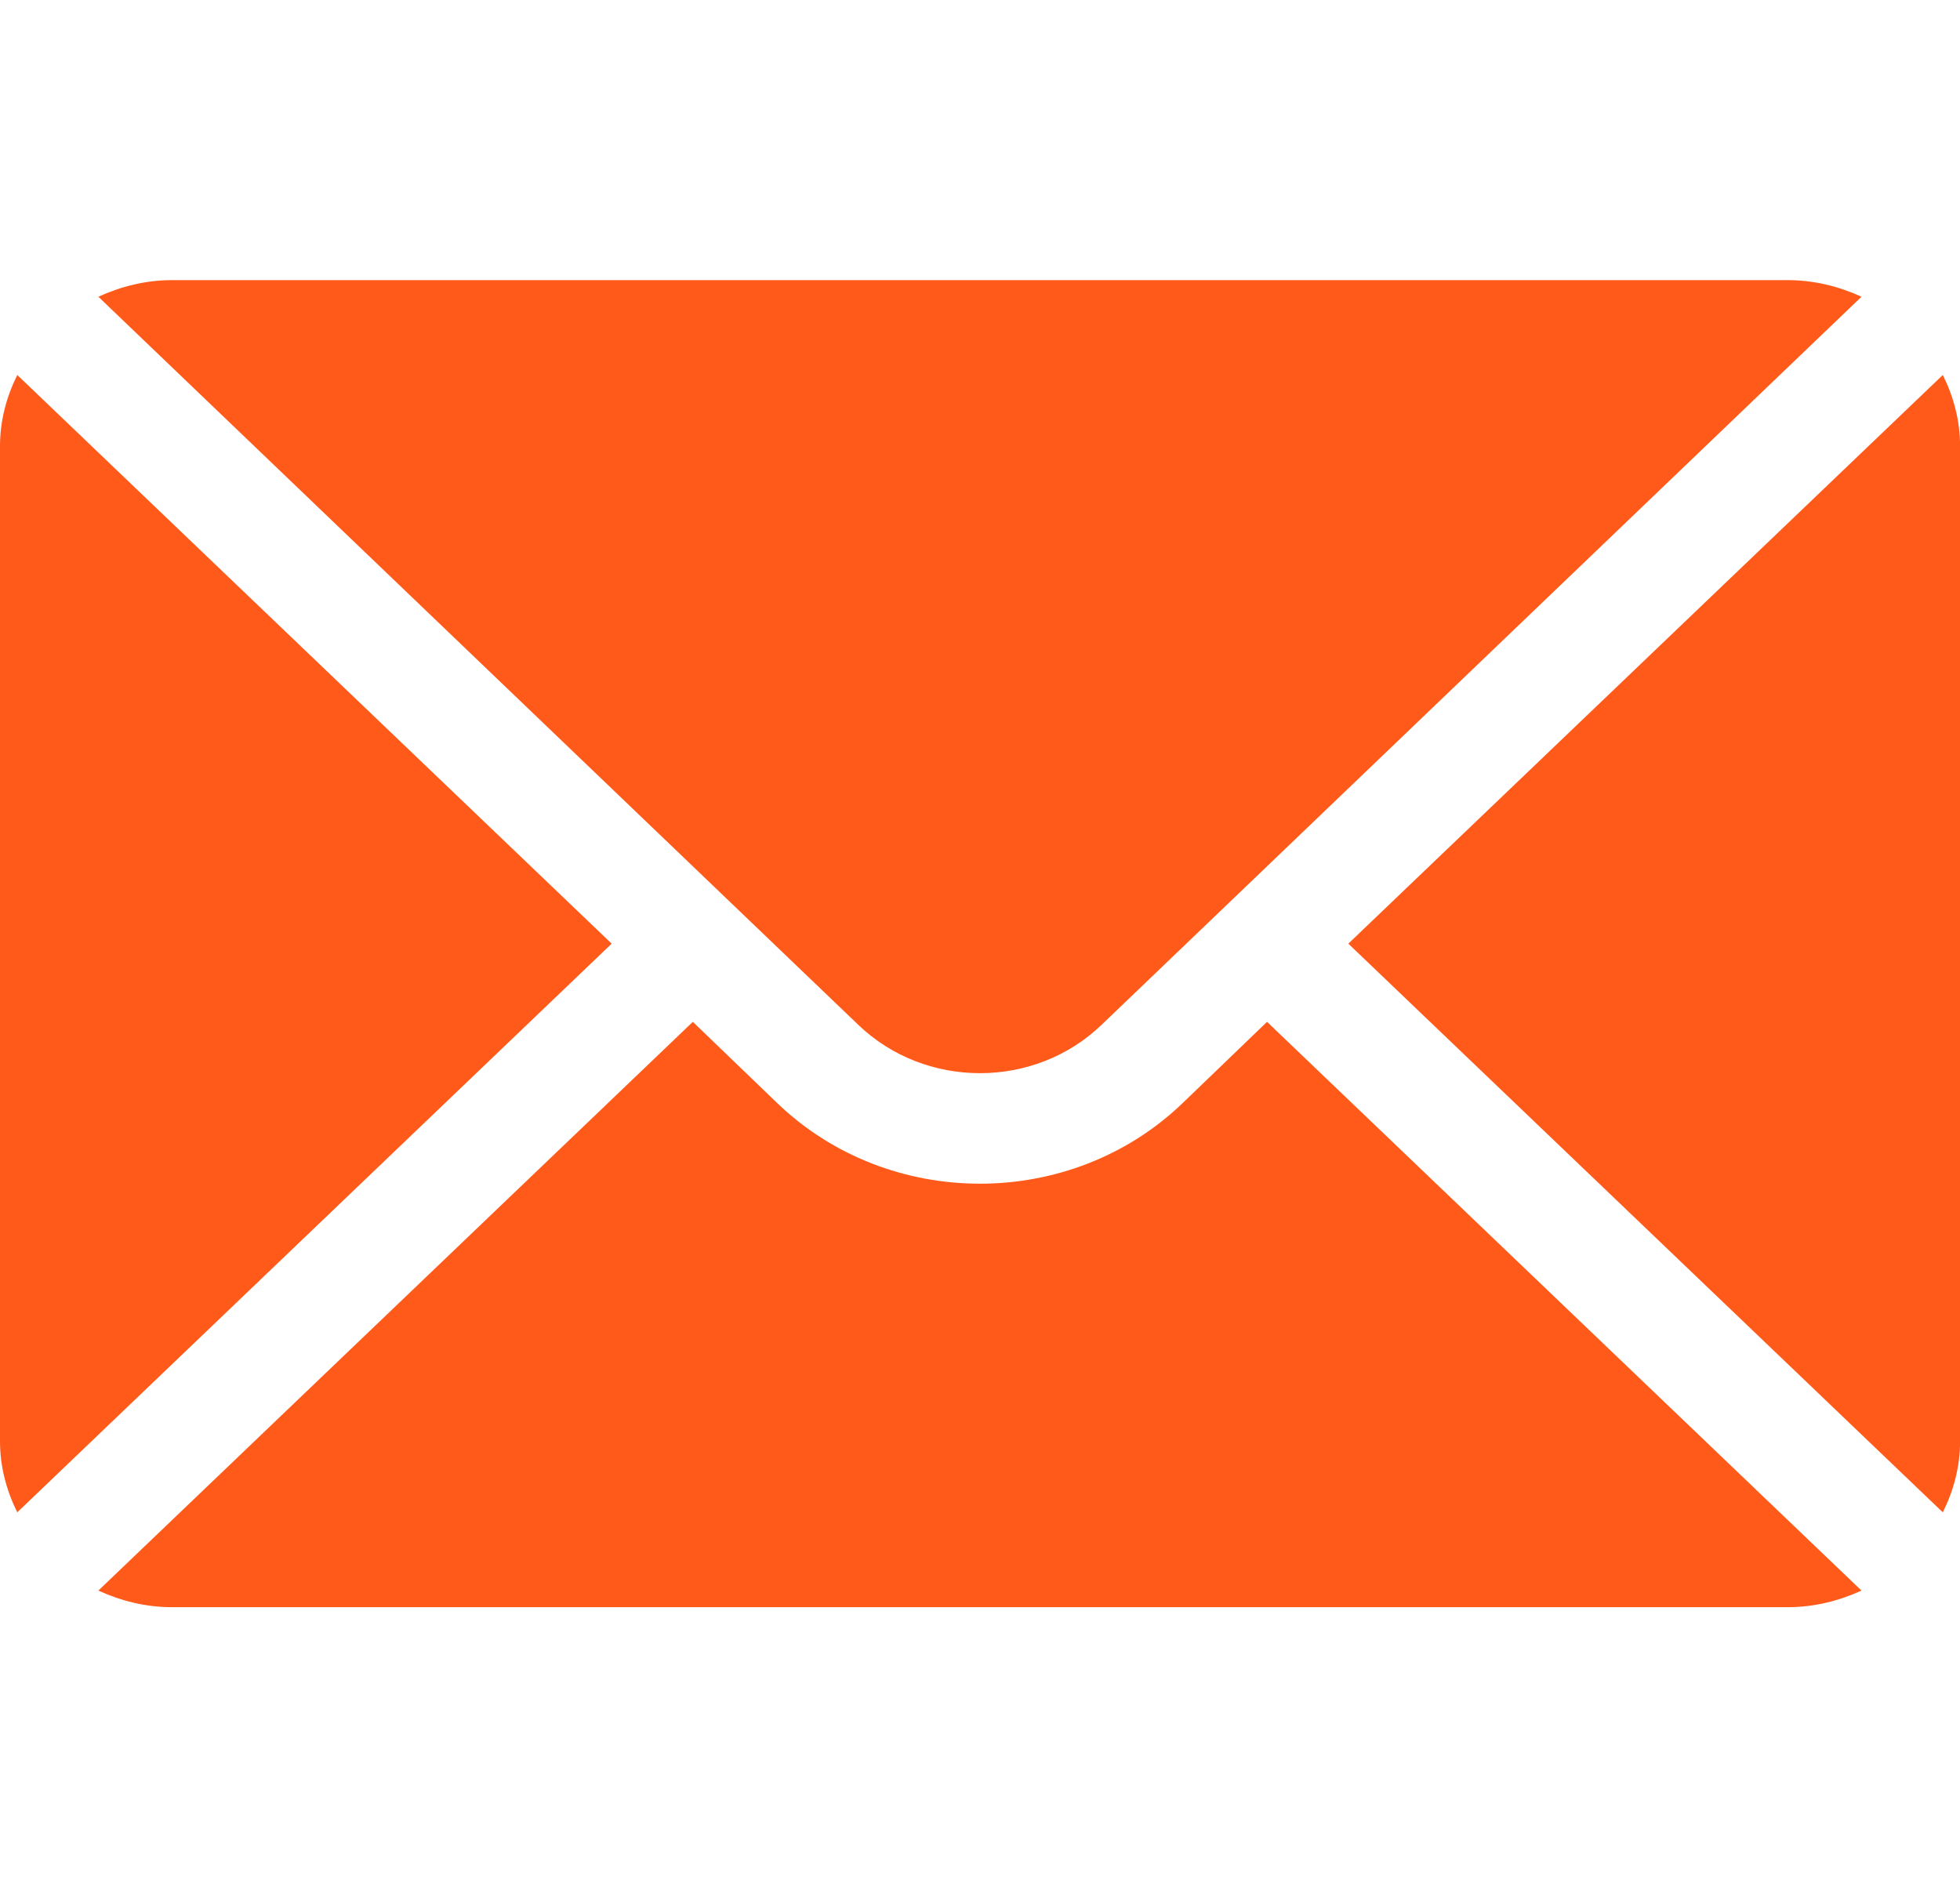
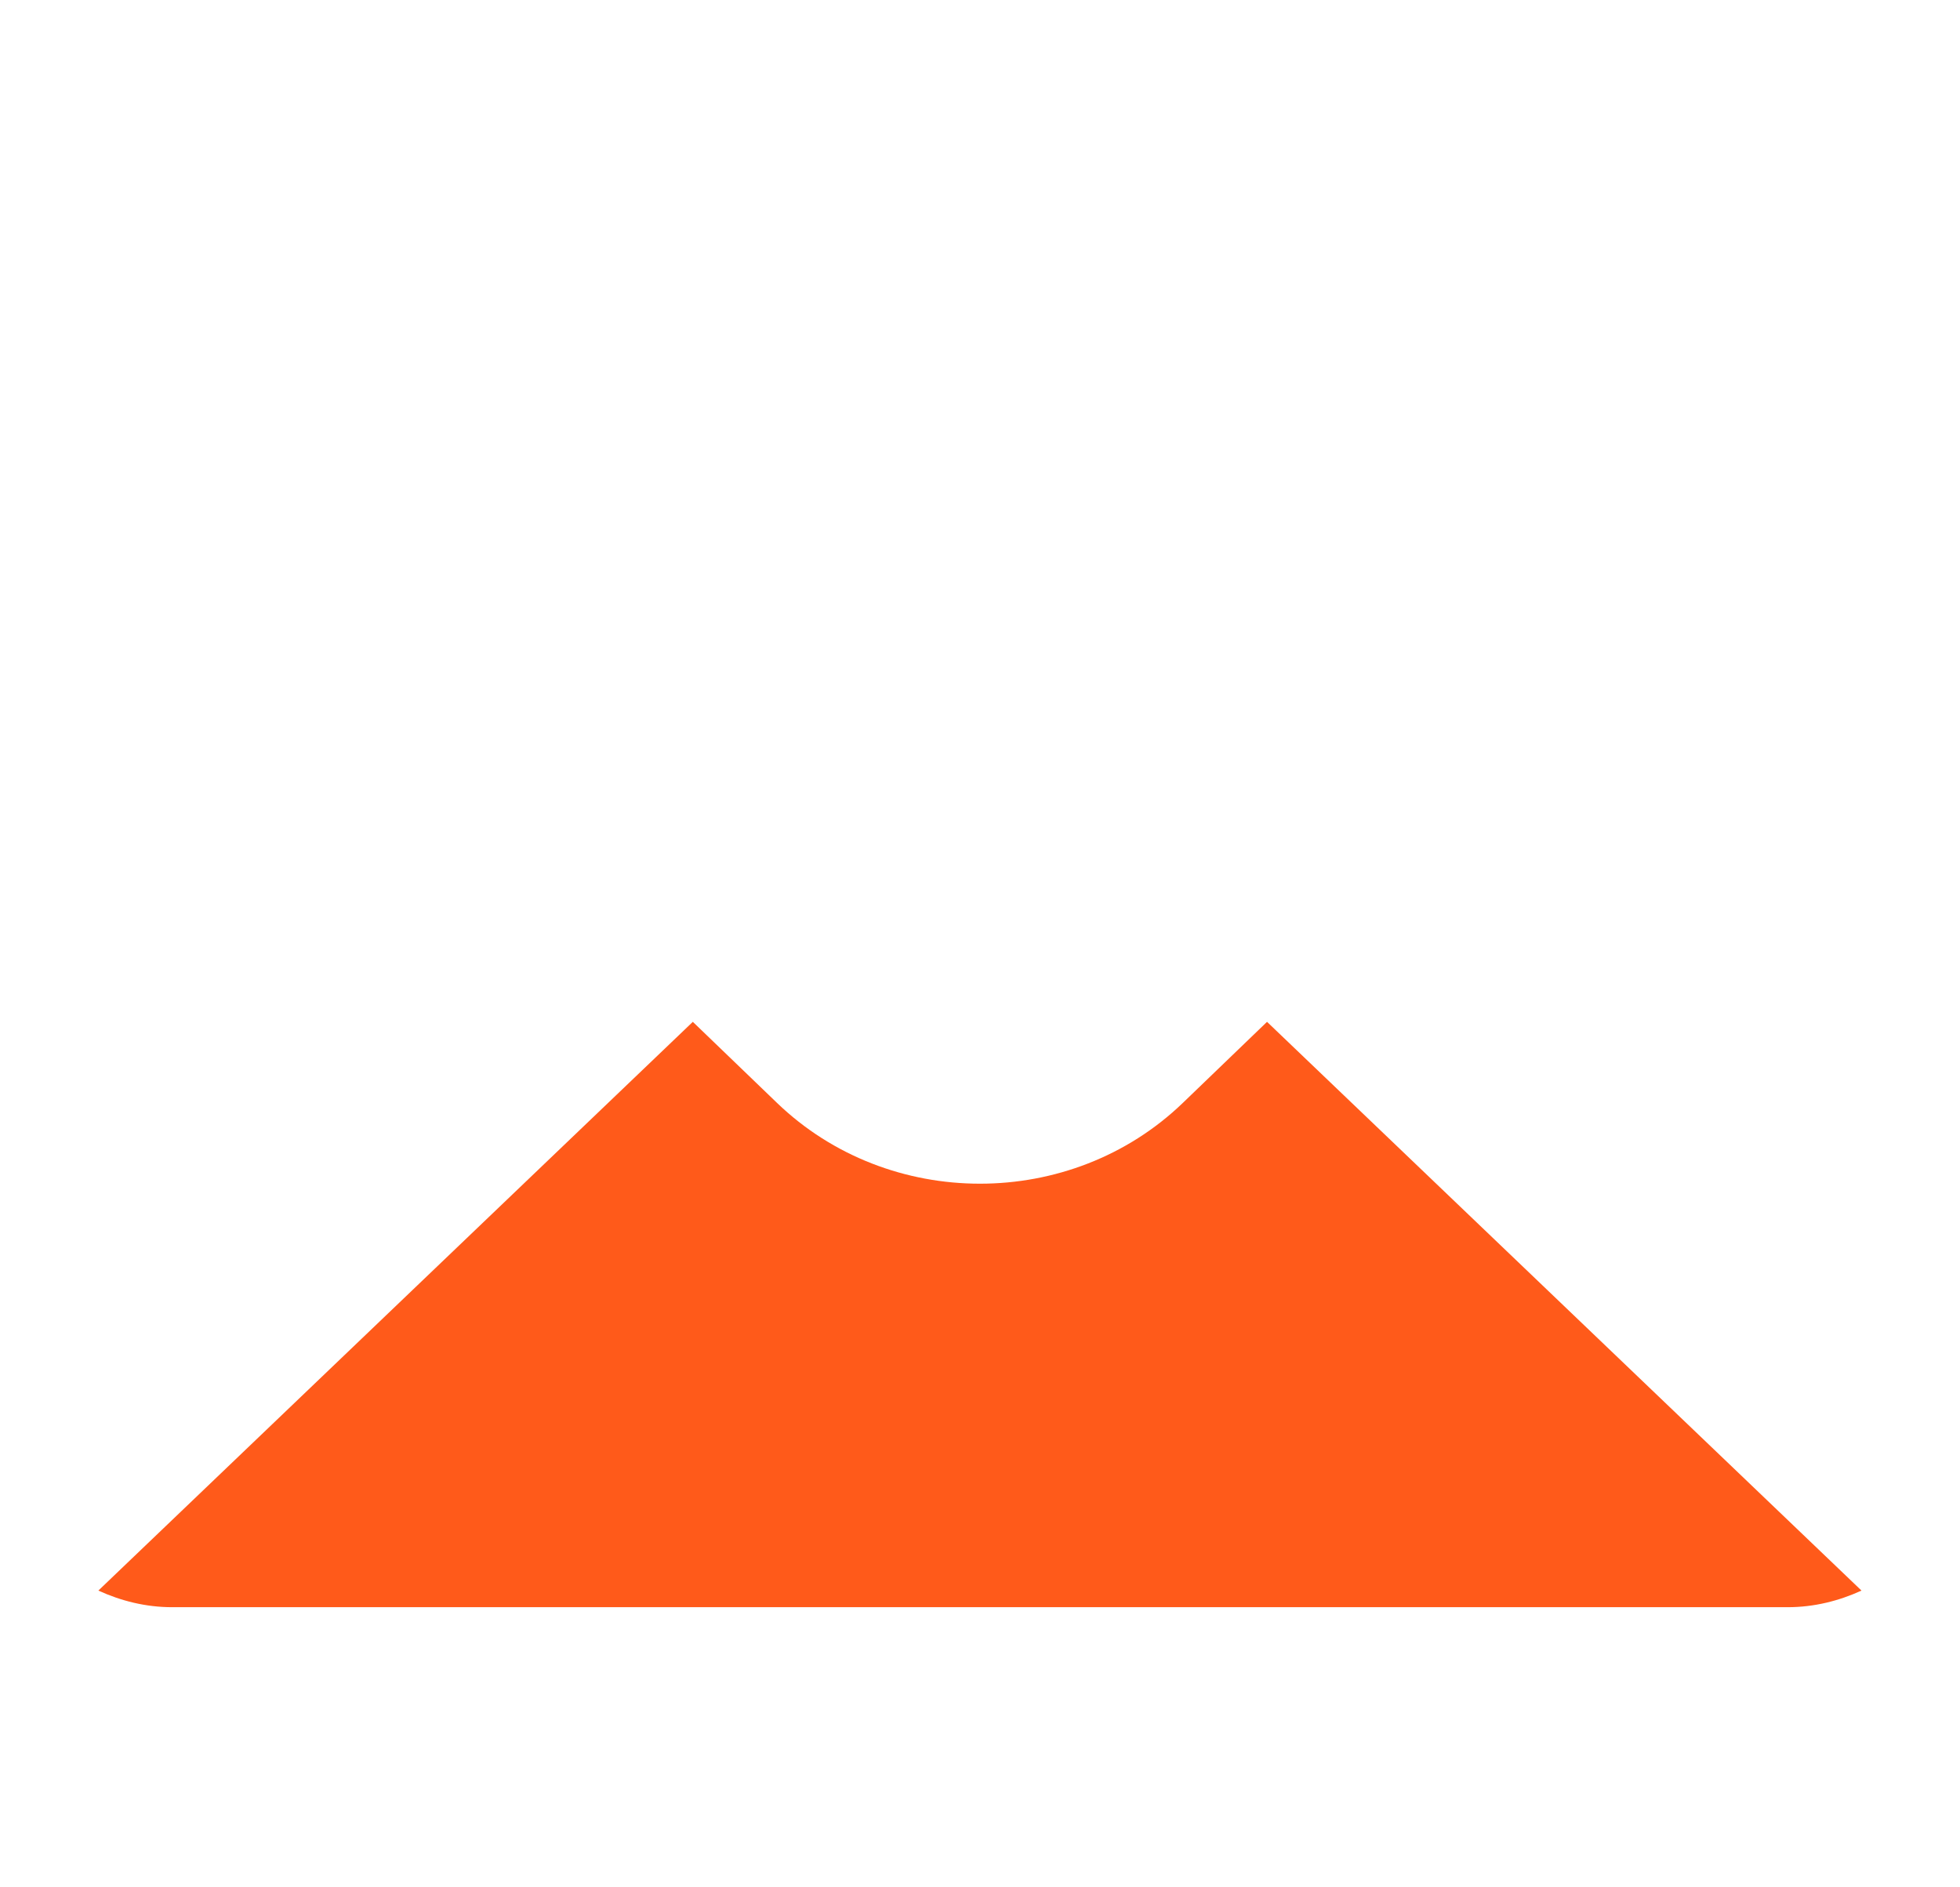
<svg xmlns="http://www.w3.org/2000/svg" width="27" height="26" viewBox="0 0 27 26" fill="none">
-   <path d="M26.763 5.166L18.574 13L26.763 20.834C26.911 20.537 27.001 20.207 27.001 19.855V6.145C27.001 5.793 26.911 5.463 26.763 5.166Z" fill="#FF5A1A" />
-   <path d="M24.626 3.859H2.372C2.007 3.859 1.665 3.946 1.355 4.088L11.821 14.116C12.747 15.007 14.252 15.007 15.177 14.116L25.643 4.088C25.333 3.946 24.991 3.859 24.626 3.859Z" fill="#FF5A1A" />
-   <path d="M0.238 5.166C0.09 5.463 0 5.793 0 6.145V19.855C0 20.207 0.09 20.537 0.238 20.834L8.426 13L0.238 5.166Z" fill="#FF5A1A" />
  <path d="M17.454 14.077L16.295 15.193C14.754 16.678 12.245 16.678 10.703 15.193L9.544 14.077L1.355 21.912C1.665 22.054 2.007 22.141 2.372 22.141H24.626C24.991 22.141 25.333 22.054 25.643 21.912L17.454 14.077Z" fill="#FF5A1A" />
</svg>